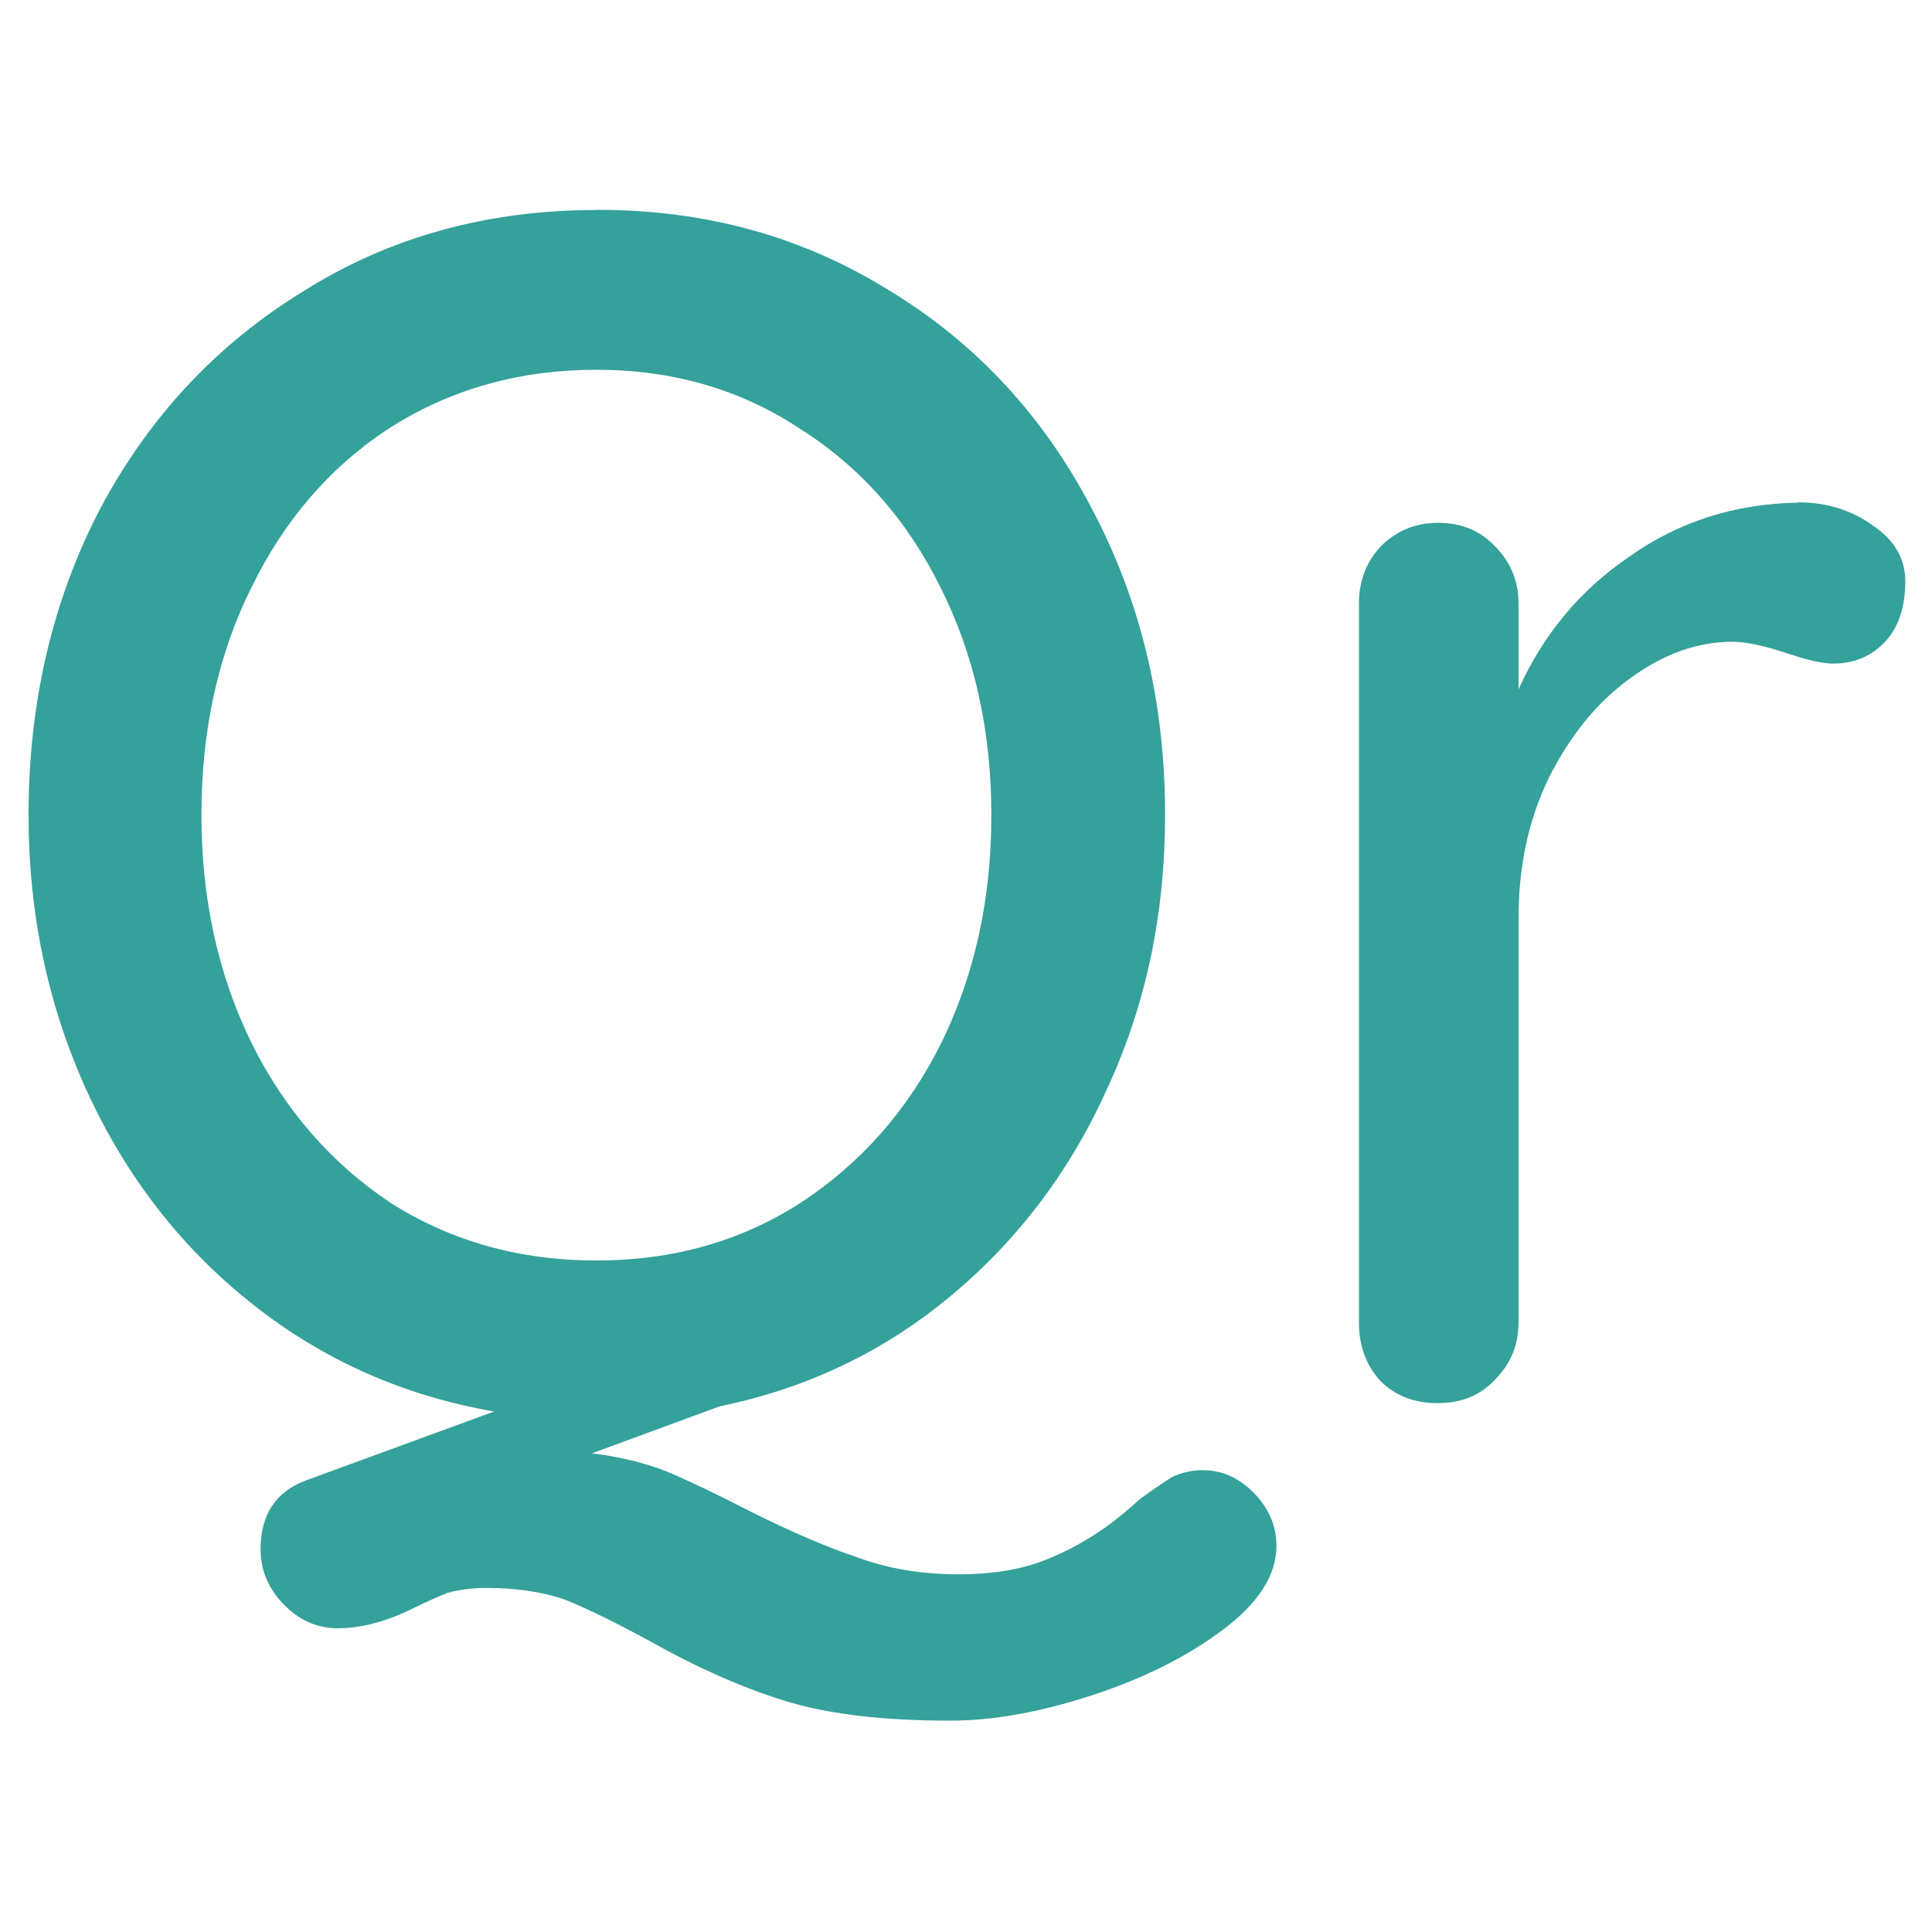
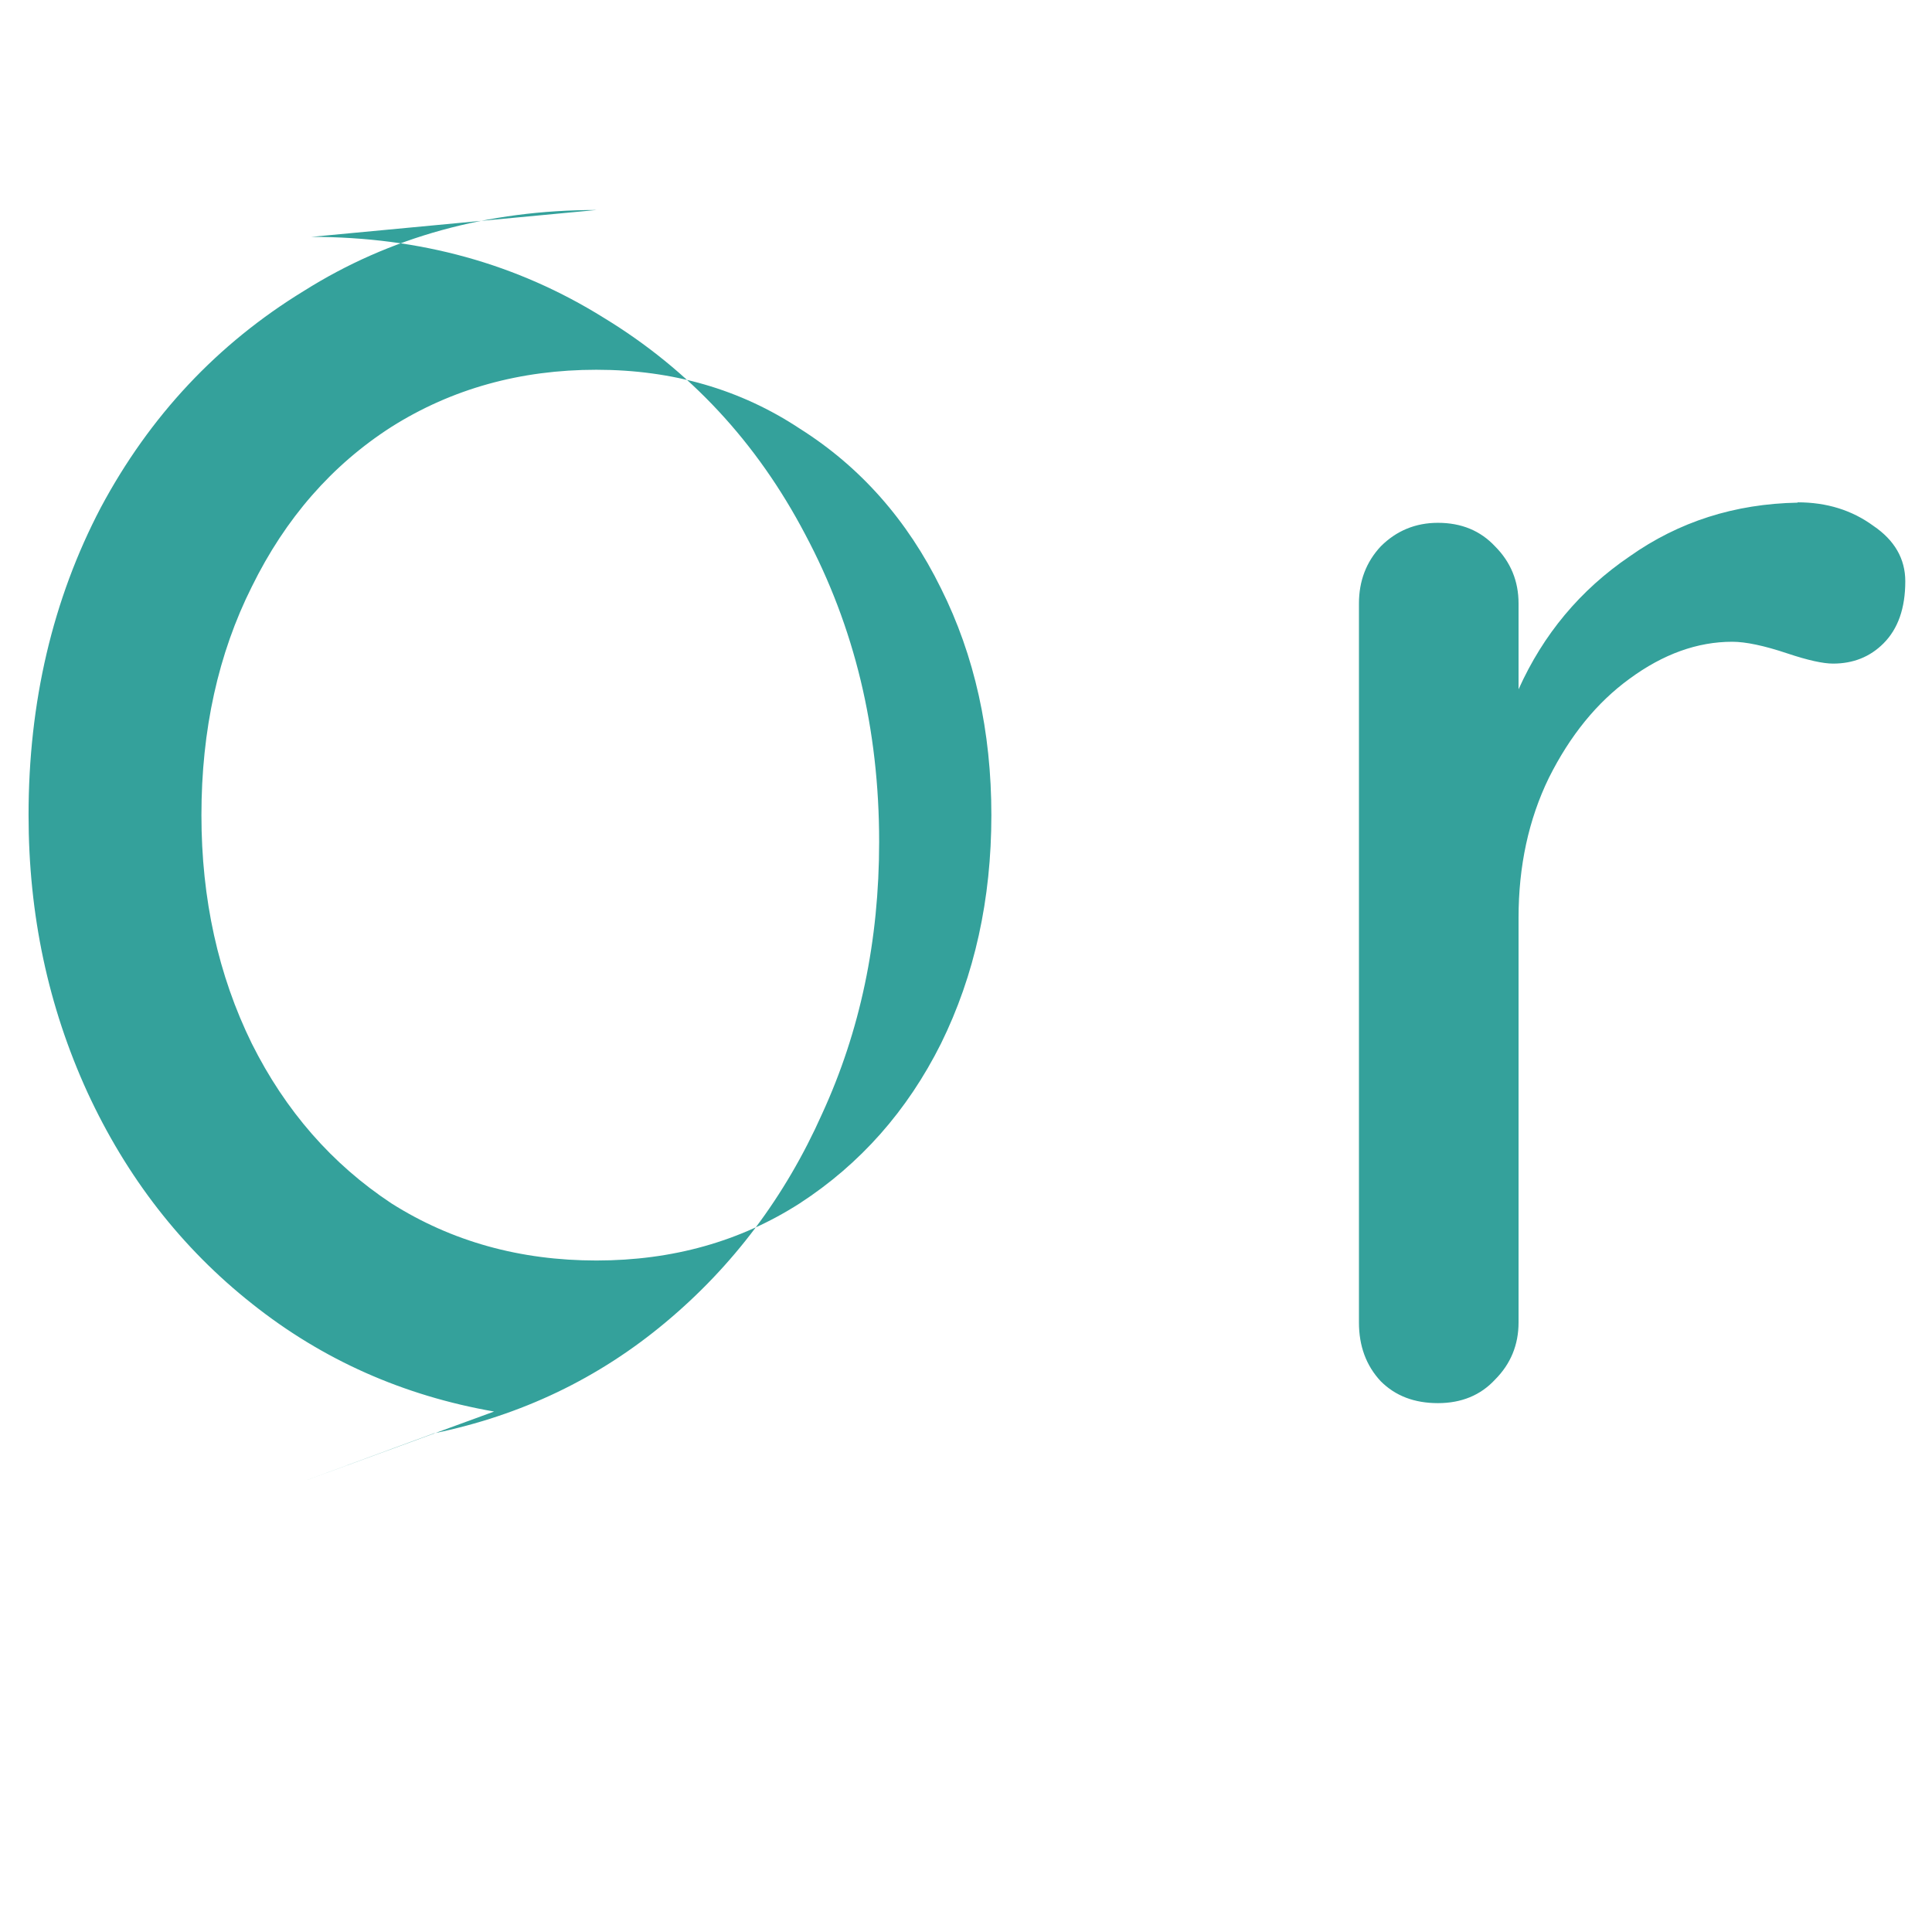
<svg xmlns="http://www.w3.org/2000/svg" width="11.5in" height="11.5in" version="1.1" viewBox="0 0 11.5 11.5">
-   <path d="m3.55 1.25c-0.647 0-1.23 0.16-1.74 0.481-0.514 0.314-0.918 0.744-1.21 1.29-0.287 0.547-0.43 1.16-0.43 1.83 0 0.594 0.117 1.14 0.35 1.65 0.234 0.507 0.561 0.928 0.981 1.26 0.42 0.334 0.901 0.547 1.44 0.641l-1.12 0.41c-0.18 0.067-0.27 0.204-0.27 0.41 0 0.12 0.043 0.227 0.13 0.32 0.093 0.1 0.204 0.15 0.33 0.15 0.14 0 0.29-0.04 0.451-0.12 0.067-0.033 0.133-0.063 0.2-0.09 0.073-0.02 0.15-0.03 0.23-0.03 0.18 0 0.337 0.023 0.471 0.07 0.133 0.053 0.304 0.137 0.511 0.25 0.274 0.154 0.537 0.27 0.791 0.35 0.254 0.08 0.584 0.12 0.991 0.12 0.254 0 0.534-0.05 0.841-0.15 0.307-0.1 0.567-0.23 0.781-0.39 0.214-0.16 0.32-0.327 0.32-0.501 0-0.12-0.047-0.227-0.14-0.32-0.087-0.087-0.187-0.13-0.3-0.13-0.06-2e-7 -0.12 0.013-0.18 0.04-0.053 0.033-0.117 0.077-0.19 0.13-0.067 0.06-0.127 0.11-0.18 0.15-0.127 0.093-0.26 0.167-0.4 0.22-0.14 0.053-0.307 0.08-0.501 0.08-0.22 0-0.42-0.033-0.601-0.1-0.18-0.06-0.39-0.15-0.631-0.27-0.194-0.1-0.36-0.18-0.501-0.24-0.133-0.053-0.284-0.09-0.451-0.11l0.761-0.28c0.521-0.107 0.981-0.327 1.38-0.661 0.4-0.334 0.711-0.747 0.931-1.24 0.227-0.494 0.34-1.03 0.34-1.62 0-0.674-0.147-1.28-0.44-1.83-0.287-0.547-0.687-0.978-1.2-1.29-0.514-0.32-1.09-0.481-1.74-0.481zm0 0.951c0.454 0 0.858 0.117 1.21 0.35 0.36 0.227 0.641 0.544 0.841 0.951 0.2 0.4 0.3 0.851 0.3 1.35 0 0.501-0.1 0.954-0.3 1.36-0.2 0.4-0.481 0.717-0.841 0.951-0.354 0.227-0.758 0.34-1.21 0.34-0.454 0-0.861-0.113-1.22-0.34-0.354-0.234-0.631-0.551-0.831-0.951-0.2-0.407-0.3-0.861-0.3-1.36 0-0.507 0.1-0.961 0.3-1.36 0.2-0.407 0.477-0.724 0.831-0.951 0.36-0.227 0.768-0.34 1.22-0.34zm7.15 0.791c-0.374 0.007-0.707 0.113-1 0.32-0.294 0.2-0.514 0.464-0.661 0.791v-0.511c0-0.133-0.047-0.247-0.14-0.34-0.087-0.093-0.2-0.14-0.34-0.14-0.133 1e-7 -0.247 0.047-0.34 0.14-0.087 0.093-0.13 0.207-0.13 0.34v4.28c0 0.14 0.043 0.257 0.13 0.35 0.087 0.087 0.2 0.13 0.34 0.13 0.14 0 0.254-0.047 0.34-0.14 0.093-0.093 0.14-0.207 0.14-0.34v-2.41c0-0.307 0.06-0.584 0.18-0.831 0.127-0.254 0.287-0.45 0.481-0.591 0.2-0.147 0.404-0.22 0.611-0.22 0.08 0 0.19 0.023 0.33 0.07 0.12 0.04 0.21 0.06 0.27 0.06 0.12 0 0.22-0.04 0.3-0.12 0.087-0.087 0.13-0.21 0.13-0.37 0-0.133-0.063-0.244-0.19-0.33-0.127-0.093-0.277-0.14-0.451-0.14z" fill="#34a19b" />
+   <path d="m3.55 1.25c-0.647 0-1.23 0.16-1.74 0.481-0.514 0.314-0.918 0.744-1.21 1.29-0.287 0.547-0.43 1.16-0.43 1.83 0 0.594 0.117 1.14 0.35 1.65 0.234 0.507 0.561 0.928 0.981 1.26 0.42 0.334 0.901 0.547 1.44 0.641l-1.12 0.41l0.761-0.28c0.521-0.107 0.981-0.327 1.38-0.661 0.4-0.334 0.711-0.747 0.931-1.24 0.227-0.494 0.34-1.03 0.34-1.62 0-0.674-0.147-1.28-0.44-1.83-0.287-0.547-0.687-0.978-1.2-1.29-0.514-0.32-1.09-0.481-1.74-0.481zm0 0.951c0.454 0 0.858 0.117 1.21 0.35 0.36 0.227 0.641 0.544 0.841 0.951 0.2 0.4 0.3 0.851 0.3 1.35 0 0.501-0.1 0.954-0.3 1.36-0.2 0.4-0.481 0.717-0.841 0.951-0.354 0.227-0.758 0.34-1.21 0.34-0.454 0-0.861-0.113-1.22-0.34-0.354-0.234-0.631-0.551-0.831-0.951-0.2-0.407-0.3-0.861-0.3-1.36 0-0.507 0.1-0.961 0.3-1.36 0.2-0.407 0.477-0.724 0.831-0.951 0.36-0.227 0.768-0.34 1.22-0.34zm7.15 0.791c-0.374 0.007-0.707 0.113-1 0.32-0.294 0.2-0.514 0.464-0.661 0.791v-0.511c0-0.133-0.047-0.247-0.14-0.34-0.087-0.093-0.2-0.14-0.34-0.14-0.133 1e-7 -0.247 0.047-0.34 0.14-0.087 0.093-0.13 0.207-0.13 0.34v4.28c0 0.14 0.043 0.257 0.13 0.35 0.087 0.087 0.2 0.13 0.34 0.13 0.14 0 0.254-0.047 0.34-0.14 0.093-0.093 0.14-0.207 0.14-0.34v-2.41c0-0.307 0.06-0.584 0.18-0.831 0.127-0.254 0.287-0.45 0.481-0.591 0.2-0.147 0.404-0.22 0.611-0.22 0.08 0 0.19 0.023 0.33 0.07 0.12 0.04 0.21 0.06 0.27 0.06 0.12 0 0.22-0.04 0.3-0.12 0.087-0.087 0.13-0.21 0.13-0.37 0-0.133-0.063-0.244-0.19-0.33-0.127-0.093-0.277-0.14-0.451-0.14z" fill="#34a19b" />
</svg>